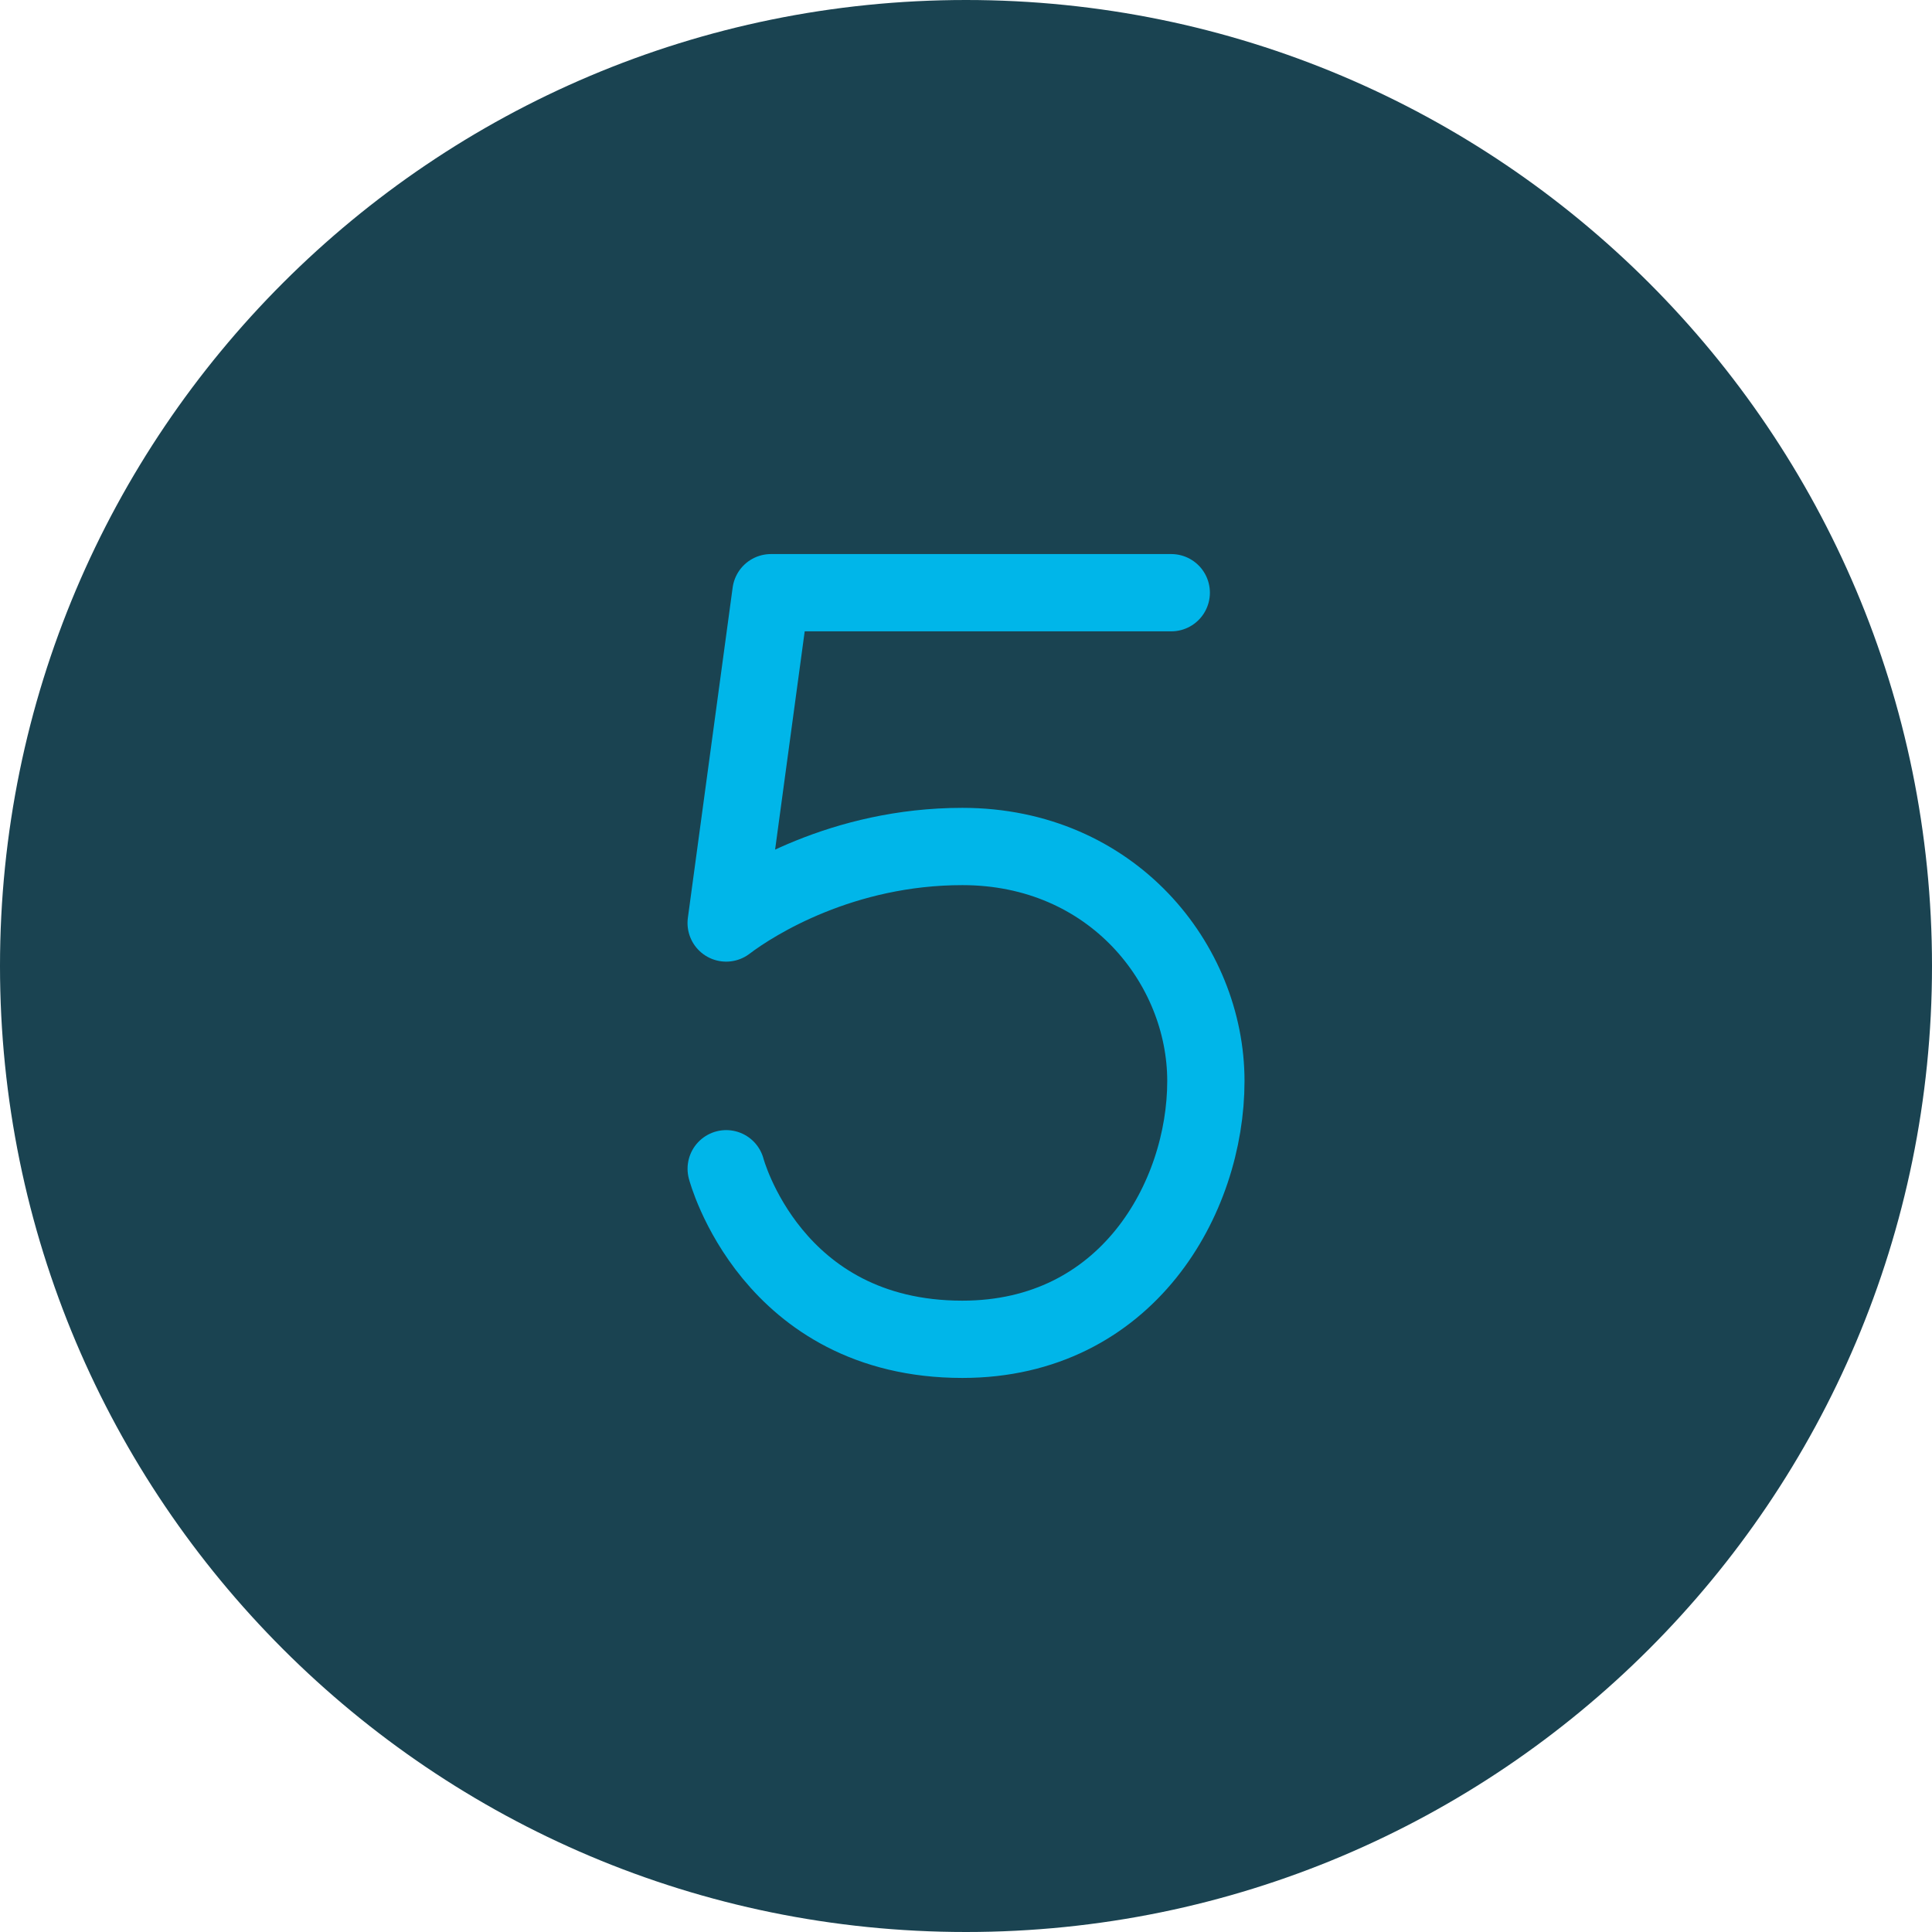
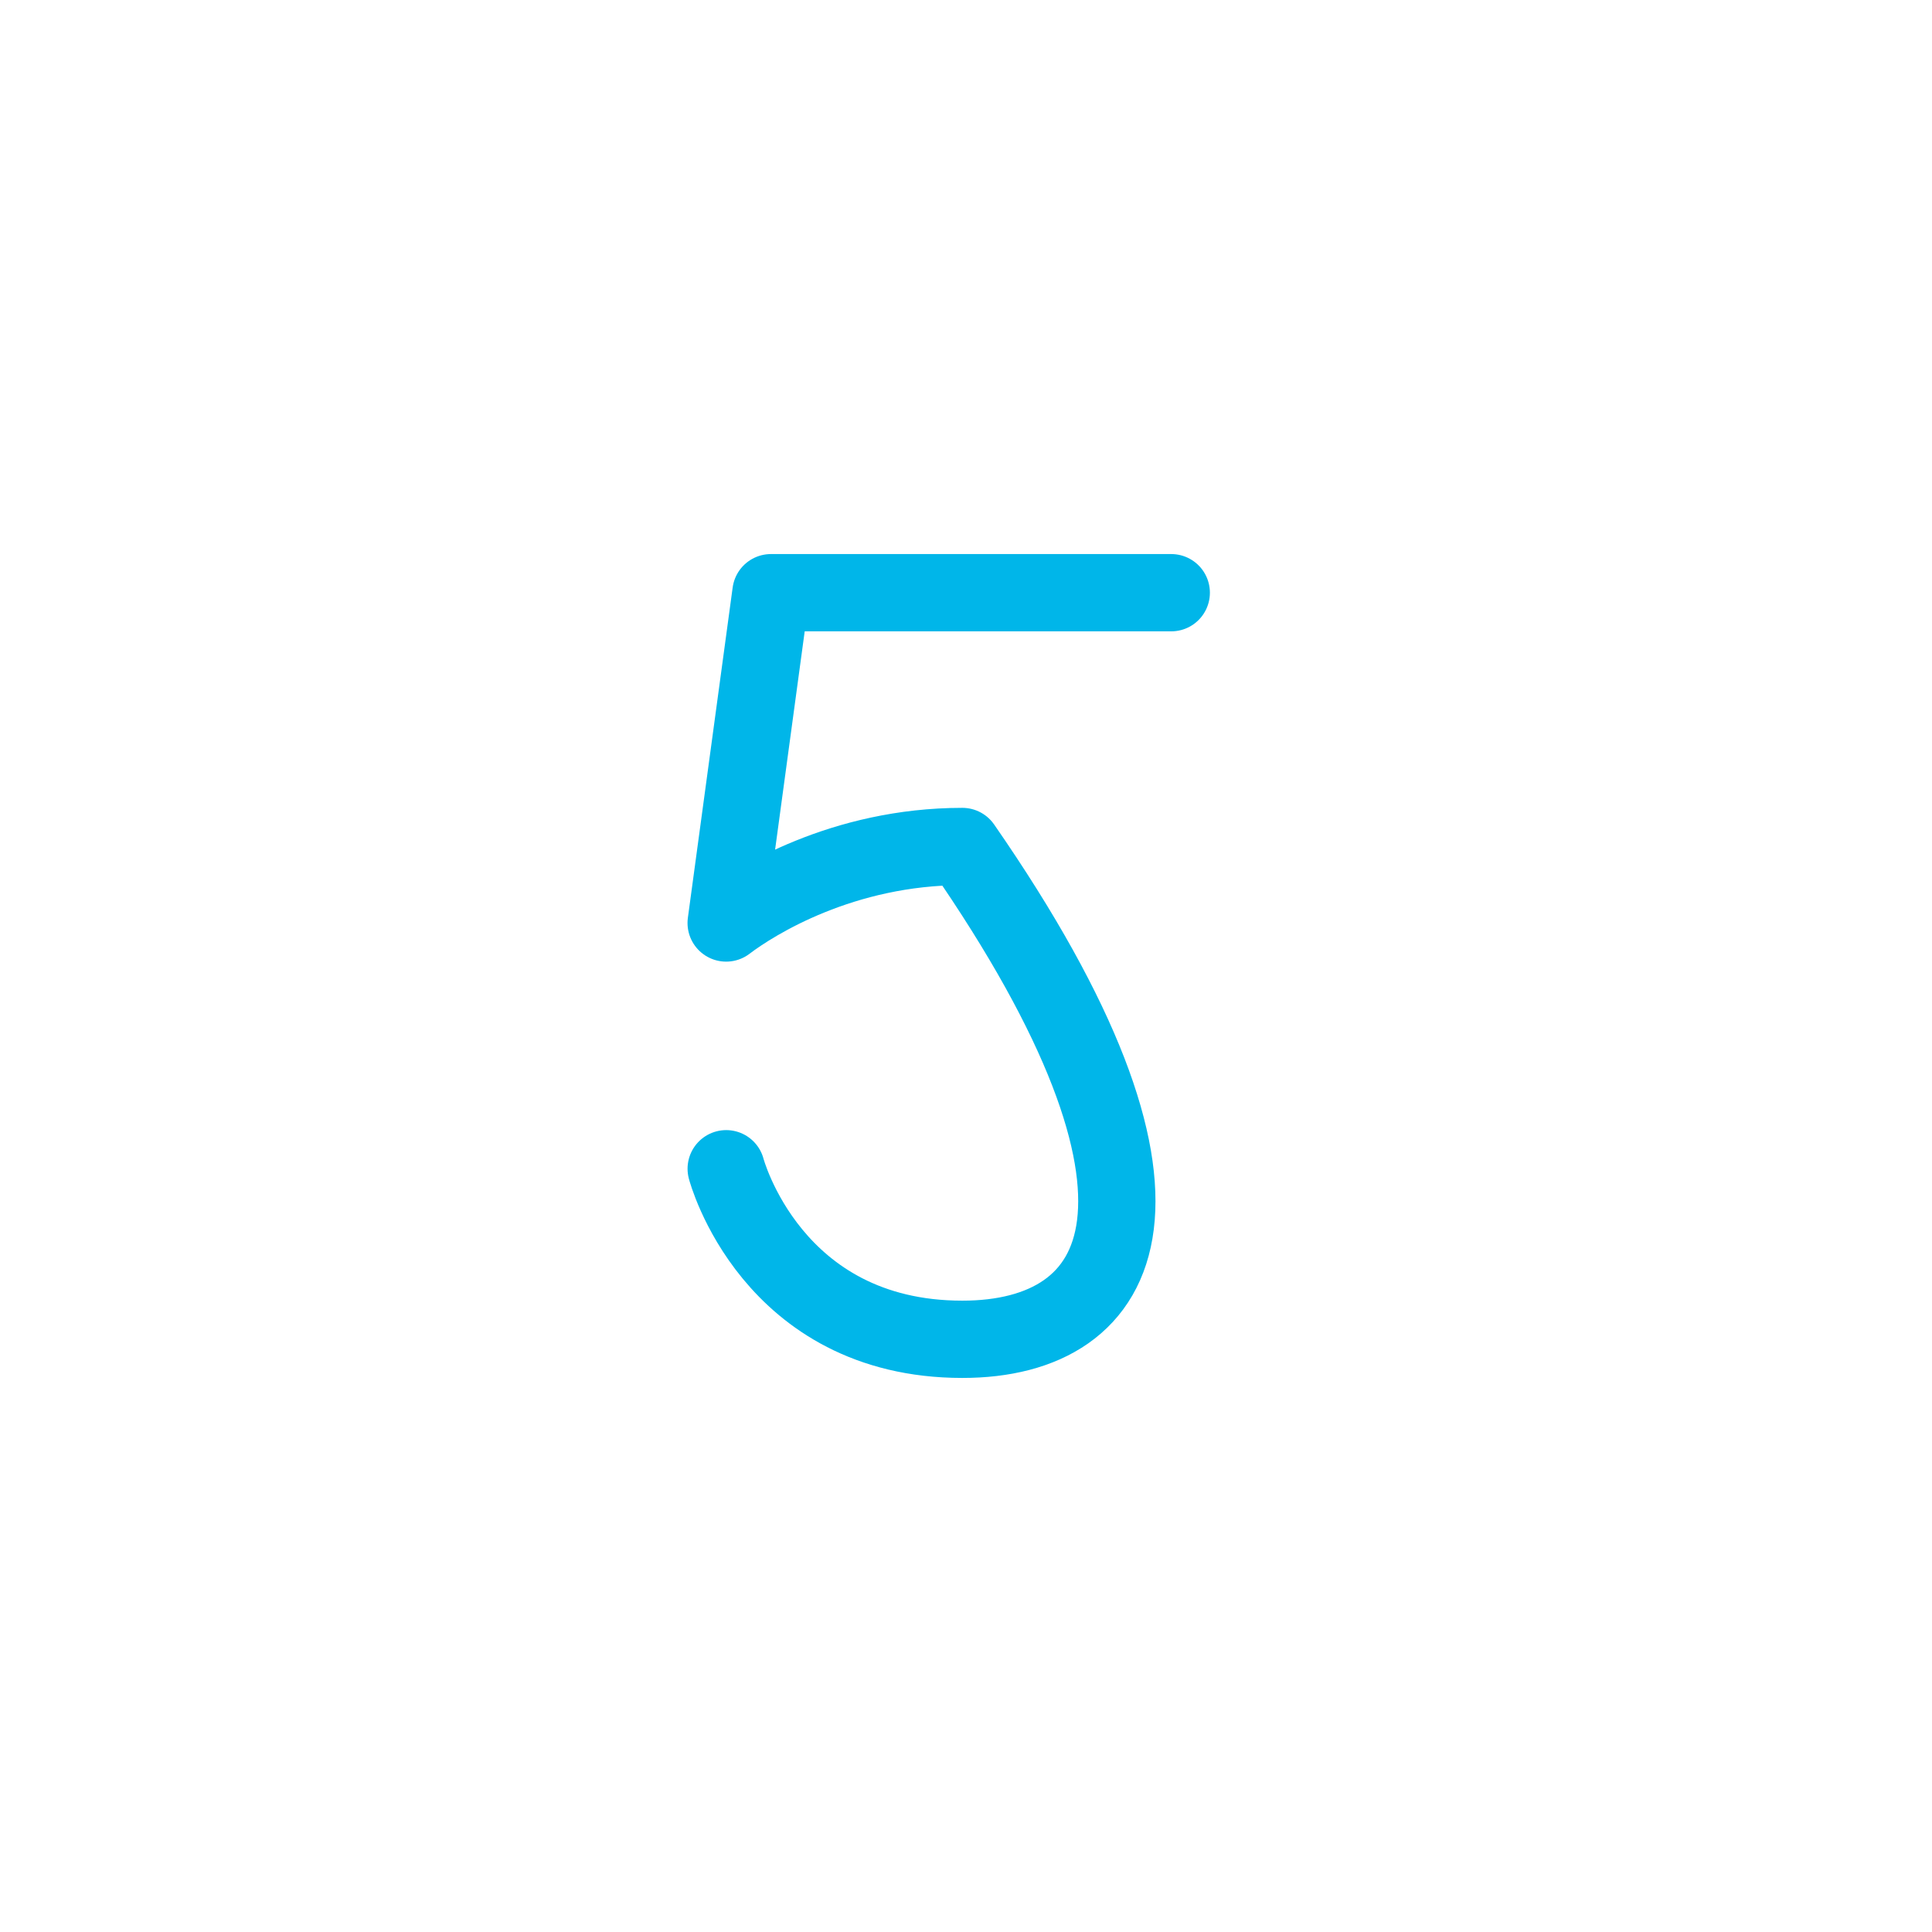
<svg xmlns="http://www.w3.org/2000/svg" width="50" height="50" viewBox="0 0 50 50" fill="none">
-   <path d="M25 50C38.807 50 50 38.807 50 25C50 11.193 38.807 0 25 0C11.193 0 0 11.193 0 25C0 38.807 11.193 50 25 50Z" fill="#1A4351" />
-   <path d="M30.312 15.339H19.952L18.793 23.887C19.539 23.32 21.806 21.907 24.906 21.907C28.78 21.907 31.208 24.952 31.208 27.977C31.208 31.001 29.168 34.661 24.906 34.661C19.952 34.661 18.794 30.247 18.794 30.247" stroke="#00B6E9" stroke-width="2" stroke-linecap="round" stroke-linejoin="round" />
+   <path d="M30.312 15.339H19.952L18.793 23.887C19.539 23.32 21.806 21.907 24.906 21.907C31.208 31.001 29.168 34.661 24.906 34.661C19.952 34.661 18.794 30.247 18.794 30.247" stroke="#00B6E9" stroke-width="2" stroke-linecap="round" stroke-linejoin="round" />
</svg>